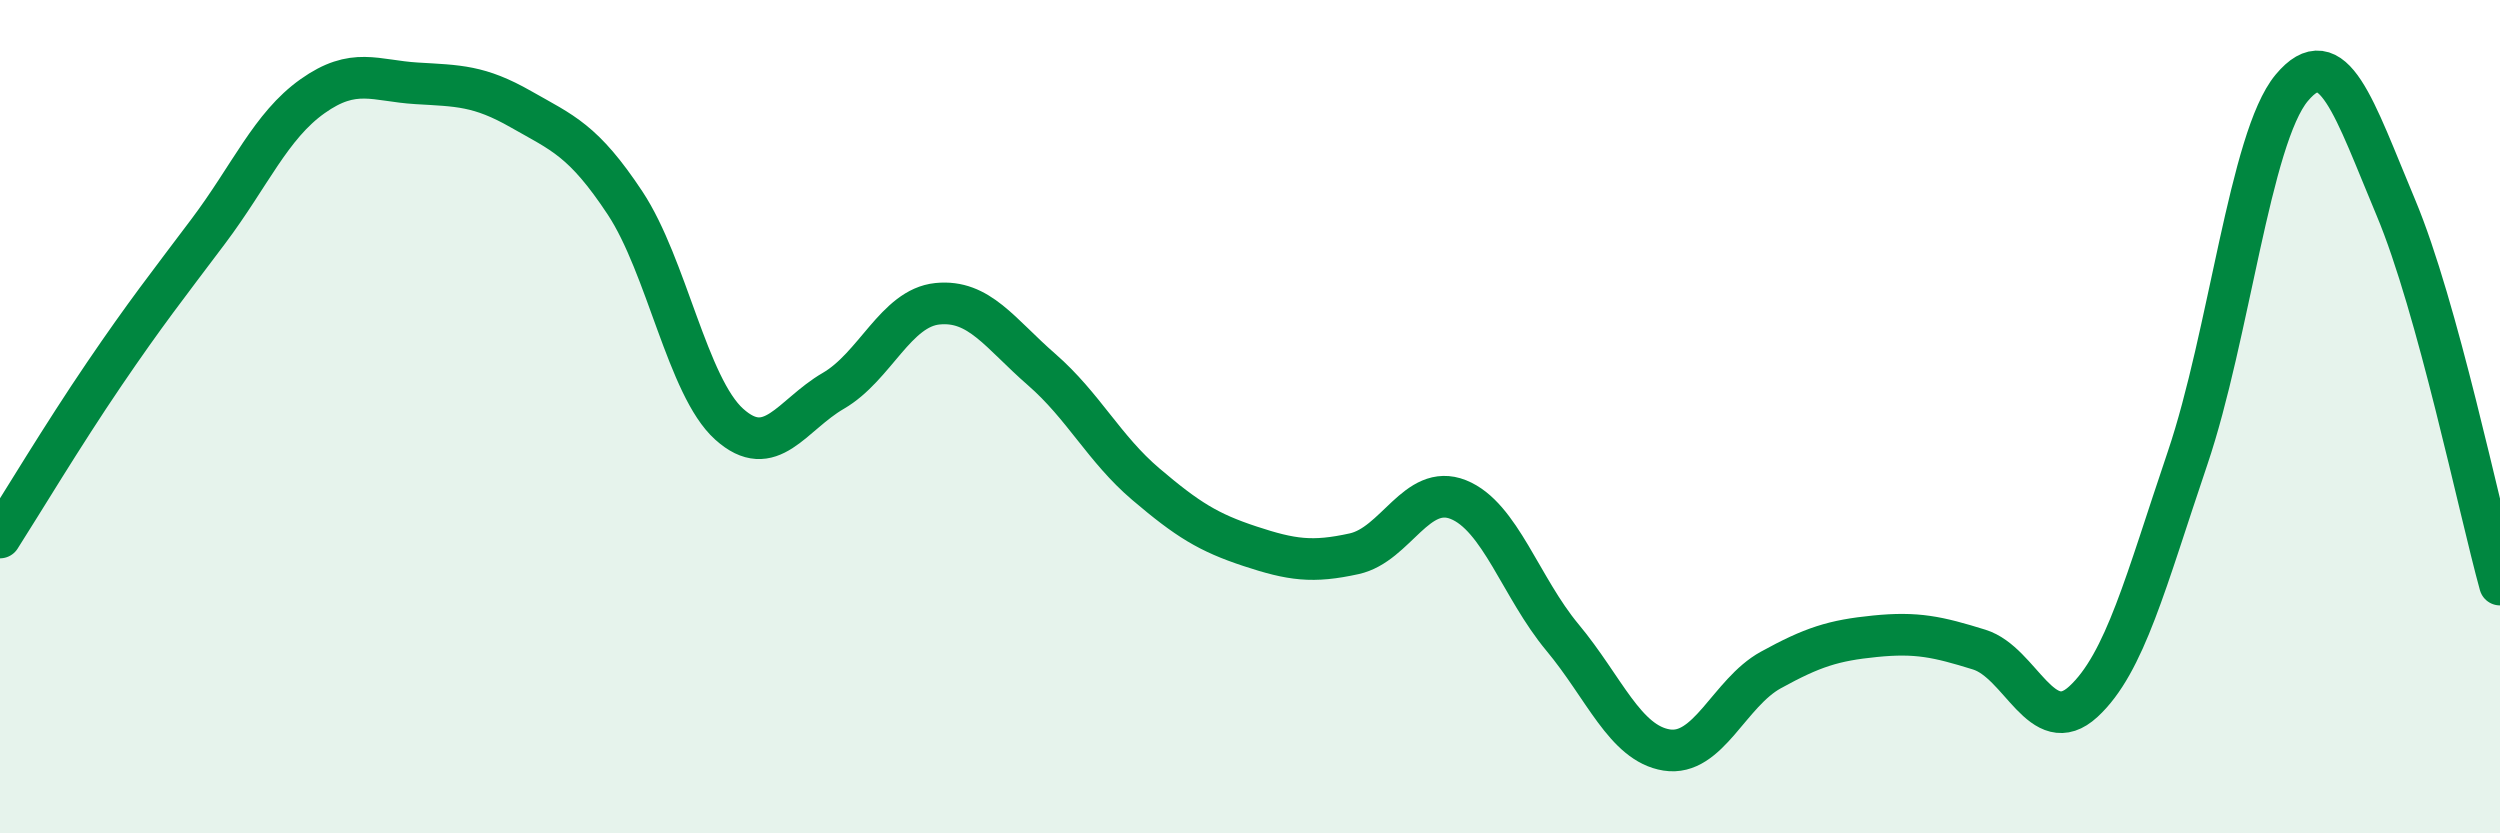
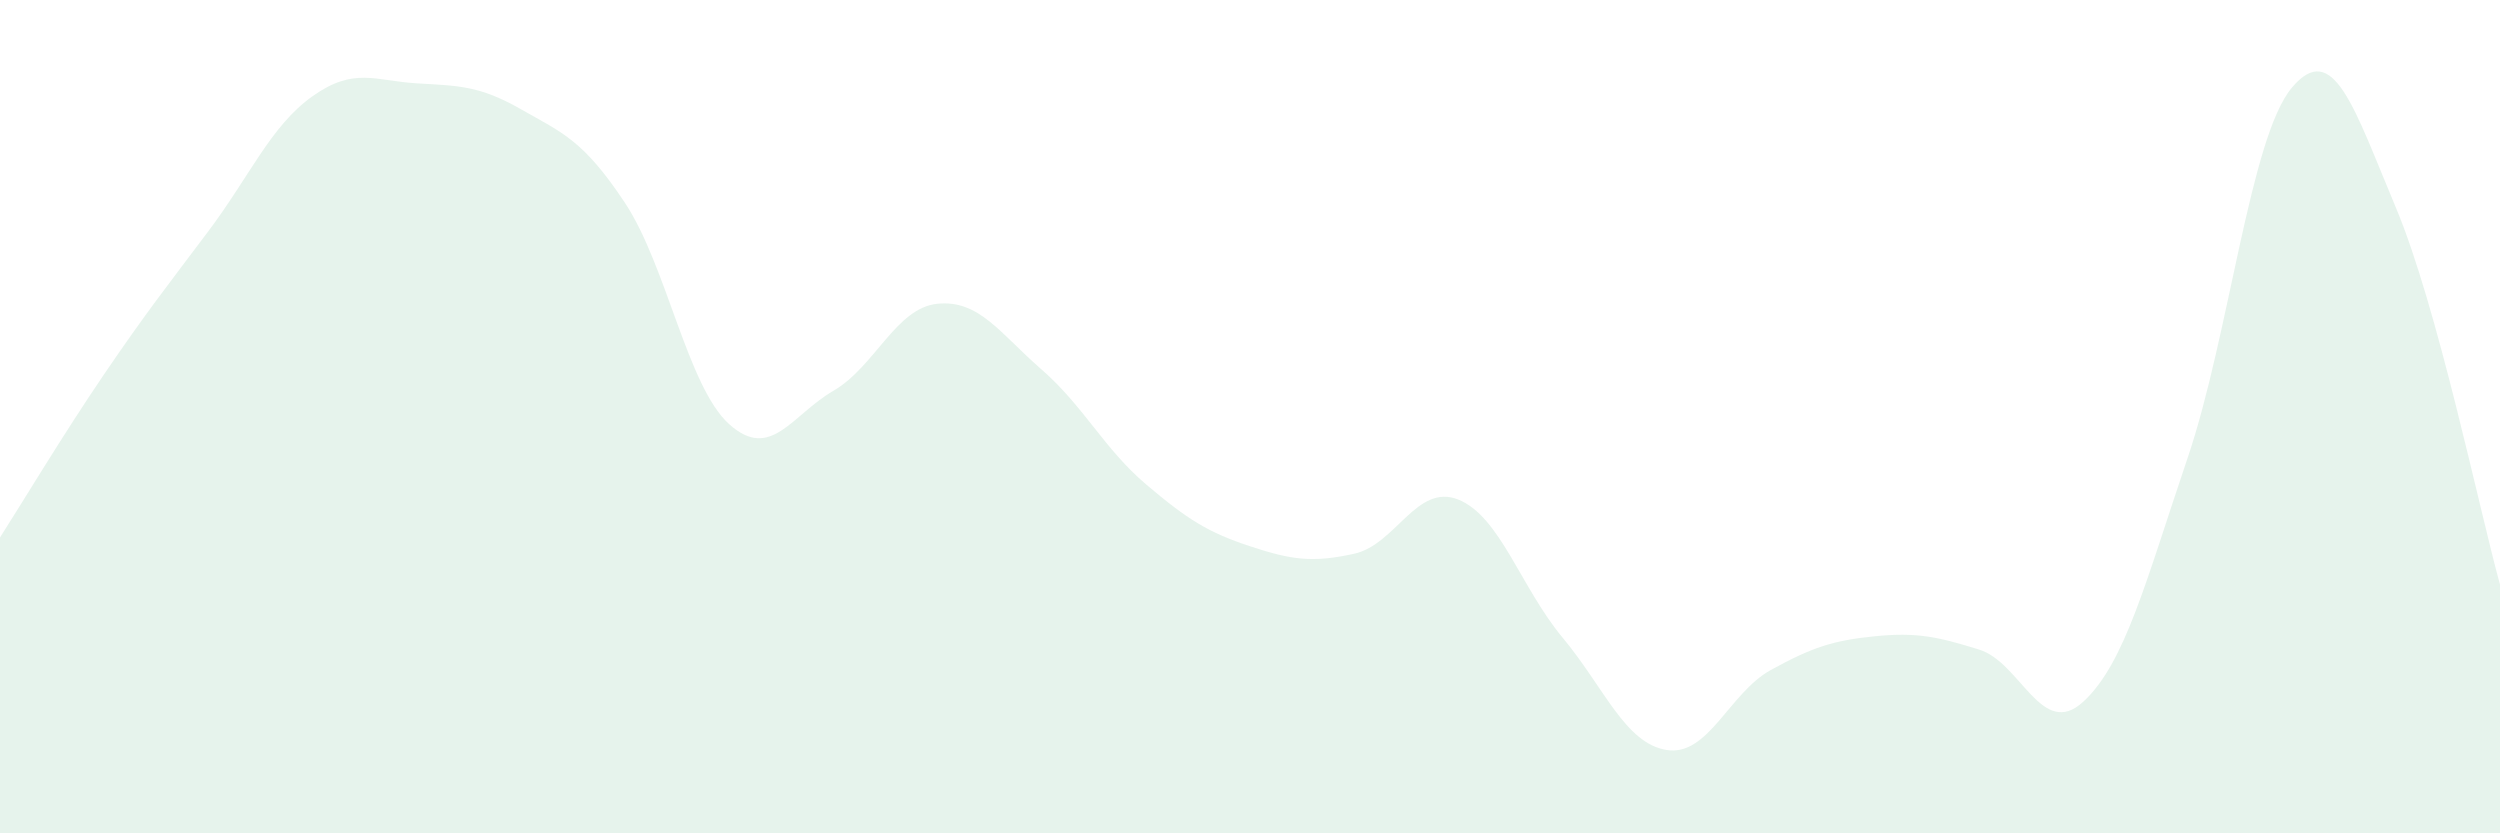
<svg xmlns="http://www.w3.org/2000/svg" width="60" height="20" viewBox="0 0 60 20">
  <path d="M 0,12.9 C 0.5,12.12 1.5,10.45 2.5,8.98 C 3.5,7.51 4,6.88 5,5.55 C 6,4.22 6.5,3.02 7.5,2.31 C 8.5,1.6 9,1.94 10,2 C 11,2.06 11.5,2.05 12.5,2.62 C 13.5,3.19 14,3.36 15,4.87 C 16,6.38 16.5,9.28 17.5,10.18 C 18.5,11.08 19,9.96 20,9.38 C 21,8.8 21.5,7.39 22.5,7.29 C 23.5,7.19 24,8 25,8.87 C 26,9.74 26.5,10.77 27.5,11.62 C 28.5,12.47 29,12.78 30,13.11 C 31,13.44 31.5,13.51 32.5,13.29 C 33.5,13.07 34,11.59 35,11.99 C 36,12.39 36.5,14.1 37.5,15.3 C 38.5,16.5 39,17.84 40,18 C 41,18.16 41.5,16.63 42.5,16.08 C 43.5,15.53 44,15.37 45,15.27 C 46,15.17 46.5,15.28 47.5,15.59 C 48.5,15.9 49,17.76 50,16.84 C 51,15.92 51.5,13.95 52.5,11 C 53.5,8.05 54,3.31 55,2.11 C 56,0.91 56.5,2.6 57.5,4.98 C 58.5,7.36 59.5,12.22 60,14.03L60 20L0 20Z" fill="#008740" opacity="0.1" stroke-linecap="round" stroke-linejoin="round" />
-   <path d="M 0,12.9 C 0.5,12.12 1.5,10.45 2.5,8.98 C 3.5,7.51 4,6.88 5,5.55 C 6,4.22 6.5,3.02 7.5,2.31 C 8.5,1.6 9,1.94 10,2 C 11,2.06 11.5,2.05 12.5,2.62 C 13.5,3.19 14,3.36 15,4.87 C 16,6.38 16.5,9.28 17.5,10.18 C 18.5,11.08 19,9.96 20,9.38 C 21,8.8 21.5,7.39 22.5,7.29 C 23.5,7.19 24,8 25,8.87 C 26,9.74 26.5,10.77 27.5,11.62 C 28.5,12.47 29,12.78 30,13.11 C 31,13.44 31.5,13.51 32.5,13.29 C 33.5,13.07 34,11.59 35,11.99 C 36,12.39 36.5,14.1 37.5,15.3 C 38.5,16.5 39,17.84 40,18 C 41,18.16 41.5,16.63 42.5,16.08 C 43.5,15.53 44,15.37 45,15.27 C 46,15.17 46.5,15.28 47.5,15.59 C 48.5,15.9 49,17.76 50,16.84 C 51,15.92 51.5,13.95 52.5,11 C 53.5,8.05 54,3.31 55,2.11 C 56,0.91 56.5,2.6 57.5,4.98 C 58.5,7.36 59.5,12.22 60,14.03" stroke="#008740" stroke-width="1" fill="none" stroke-linecap="round" stroke-linejoin="round" />
</svg>